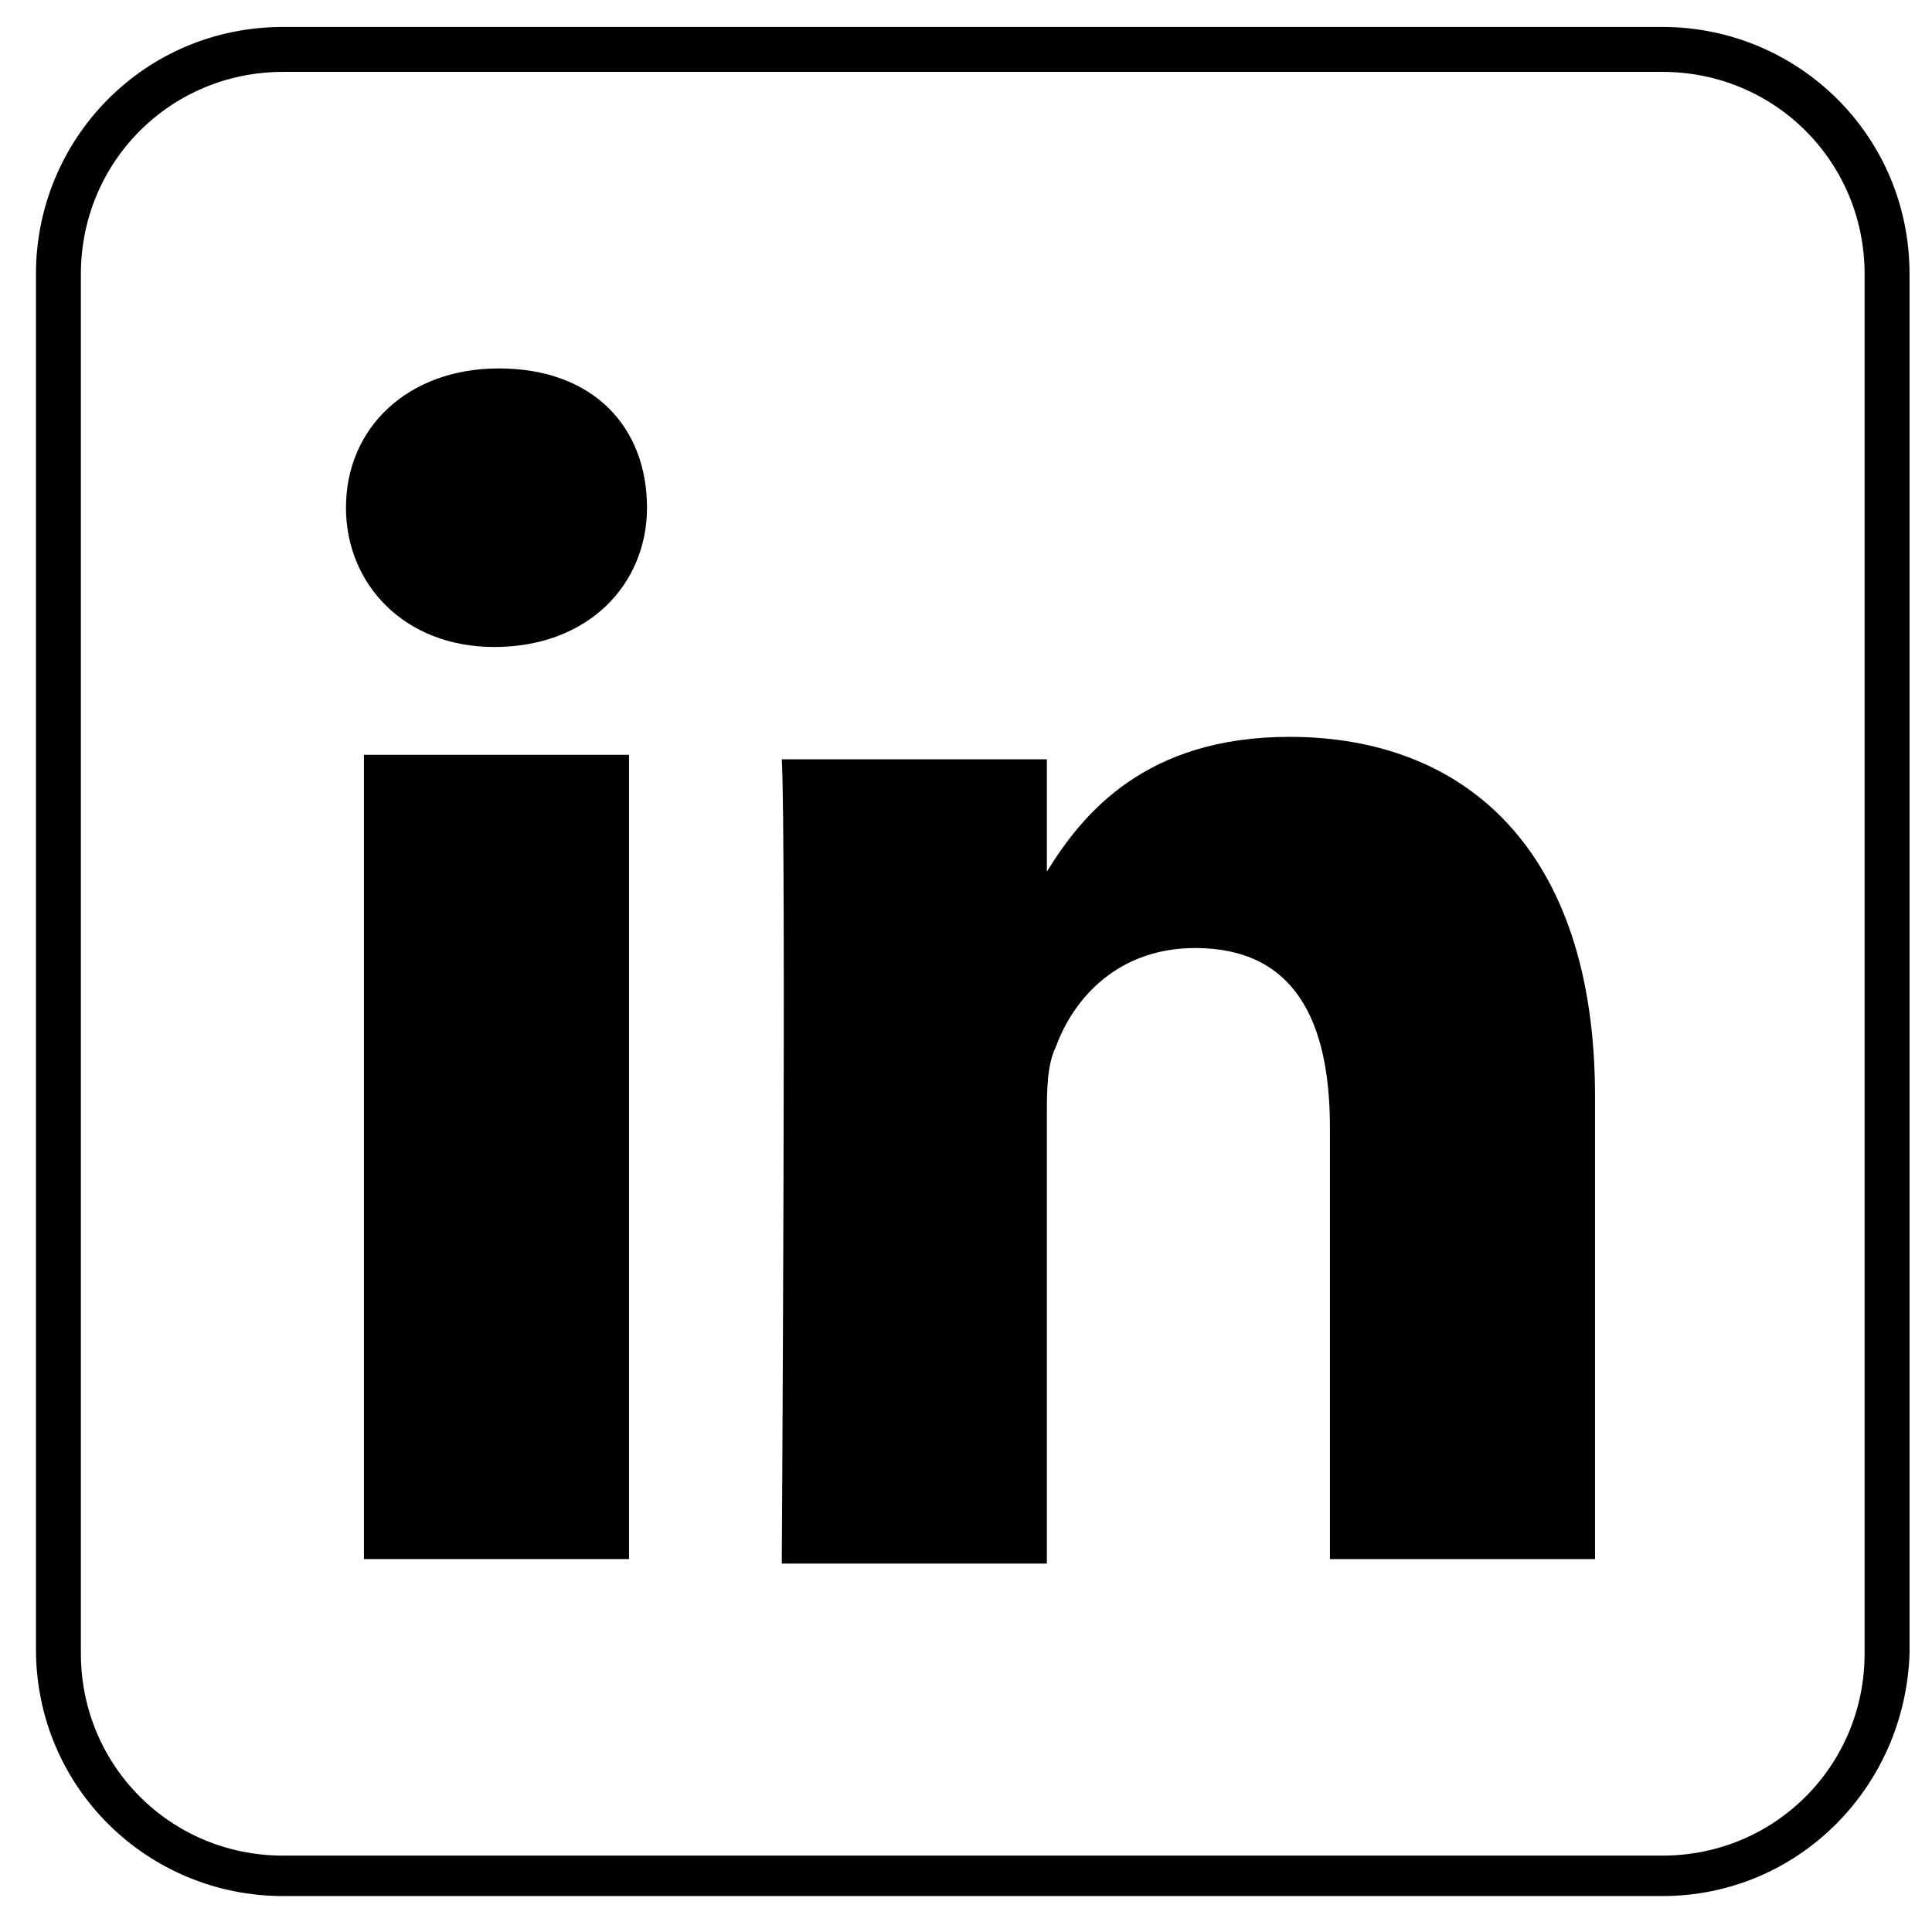
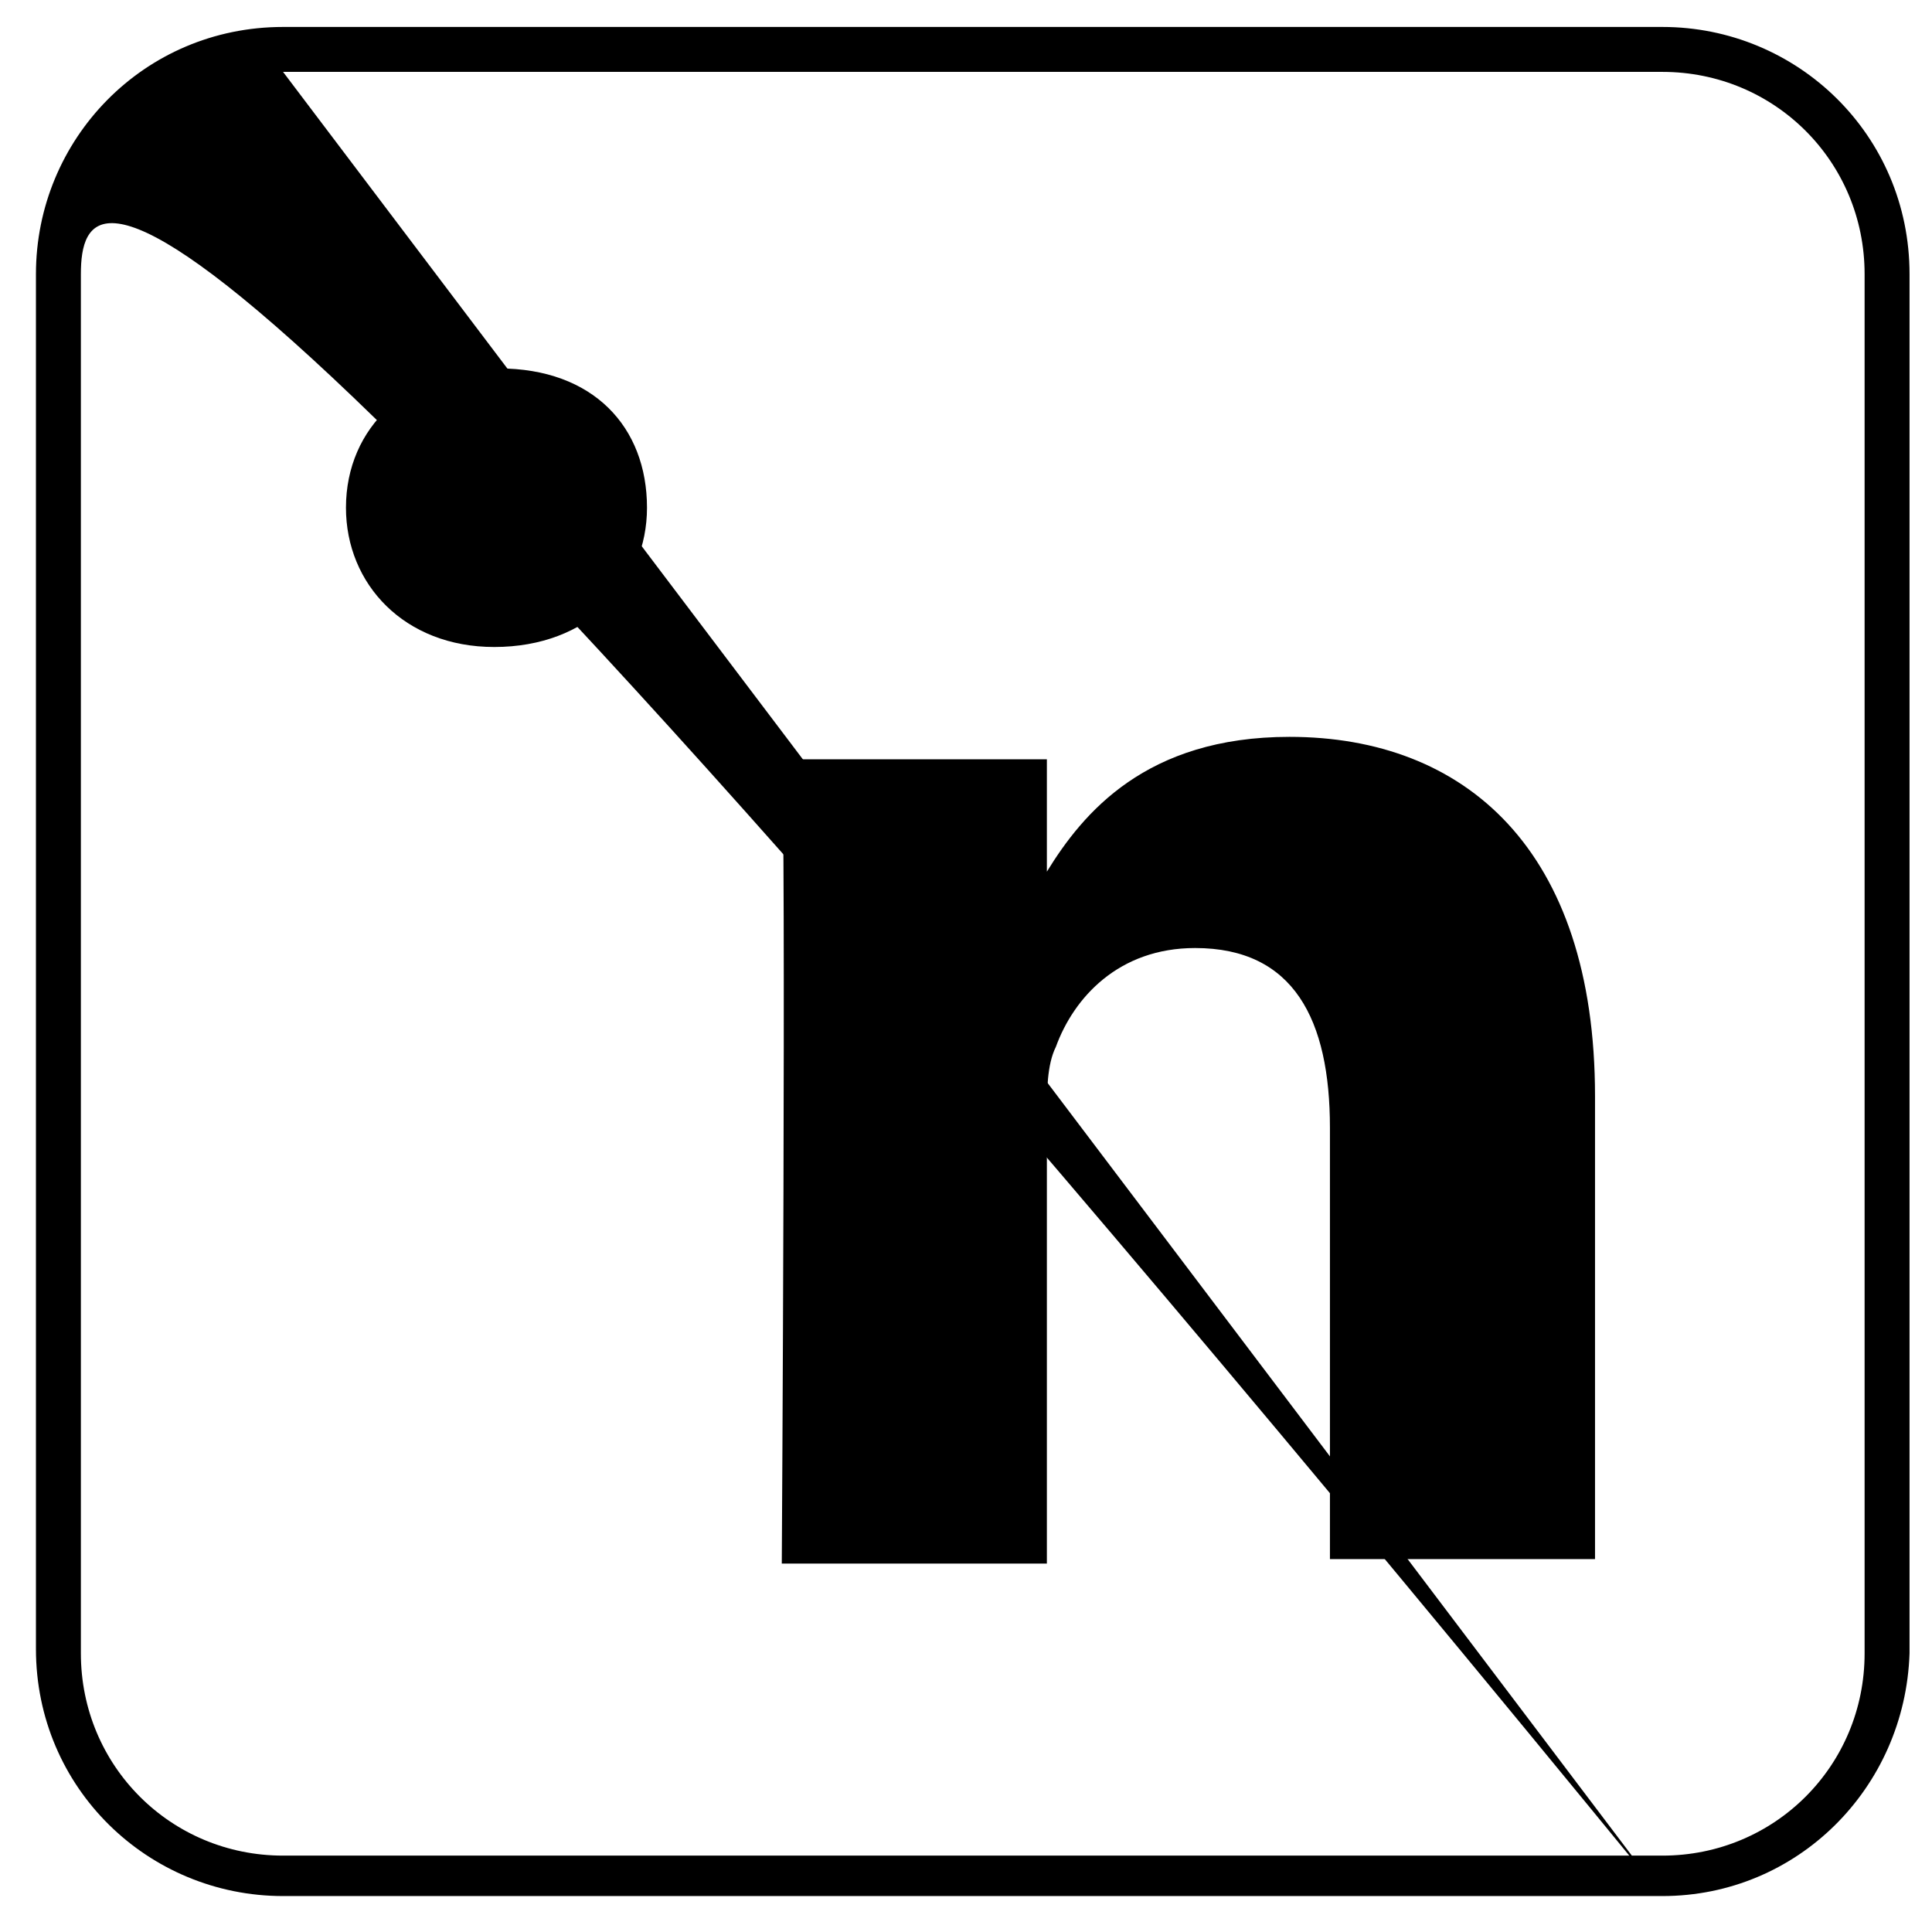
<svg xmlns="http://www.w3.org/2000/svg" width="43" height="43" viewBox="0 0 43 43" fill="none">
-   <path d="M37 42.2H6.3C3.3 42.2 0.8 39.8 0.8 36.7V6.1C0.8 3.1 3.2 0.6 6.3 0.6H37C40 0.6 42.5 3 42.5 6.1V36.8C42.4 39.8 40 42.2 37 42.2ZM6.3 1.6C3.8 1.6 1.8 3.6 1.8 6.1V36.8C1.8 39.3 3.8 41.3 6.3 41.3H37C39.5 41.3 41.5 39.3 41.5 36.8V6.1C41.5 3.6 39.5 1.6 37 1.6H6.3V1.6Z" fill="black" />
-   <path d="M14 16.8H8.1V34.7H14V16.8Z" fill="black" />
+   <path d="M37 42.2H6.3C3.3 42.2 0.8 39.8 0.8 36.7V6.1C0.8 3.1 3.2 0.6 6.3 0.6H37C40 0.6 42.5 3 42.5 6.1V36.8C42.4 39.8 40 42.2 37 42.2ZC3.8 1.6 1.8 3.6 1.8 6.1V36.8C1.8 39.3 3.8 41.3 6.3 41.3H37C39.5 41.3 41.5 39.3 41.5 36.8V6.1C41.5 3.6 39.5 1.6 37 1.6H6.3V1.6Z" fill="black" />
  <path fill-rule="evenodd" clip-rule="evenodd" d="M35.5 34.7V24.4C35.5 18.9 32.6 16.4 28.7 16.4C25.5 16.4 24.1 18.1 23.3 19.4V16.9H17.4C17.5 18.6 17.4 34.8 17.4 34.8H23.3V24.8C23.3 24.3 23.3 23.7 23.5 23.3C23.9 22.2 24.9 21.1 26.6 21.1C28.8 21.1 29.6 22.7 29.6 25.1V34.7H35.5V34.7Z" fill="black" />
  <path fill-rule="evenodd" clip-rule="evenodd" d="M11.1 8.2C9.1 8.2 7.7 9.5 7.7 11.3C7.7 13 9 14.4 11 14.4C13.1 14.4 14.4 13 14.4 11.3C14.4 9.5 13.2 8.2 11.1 8.2Z" fill="black" />
</svg>